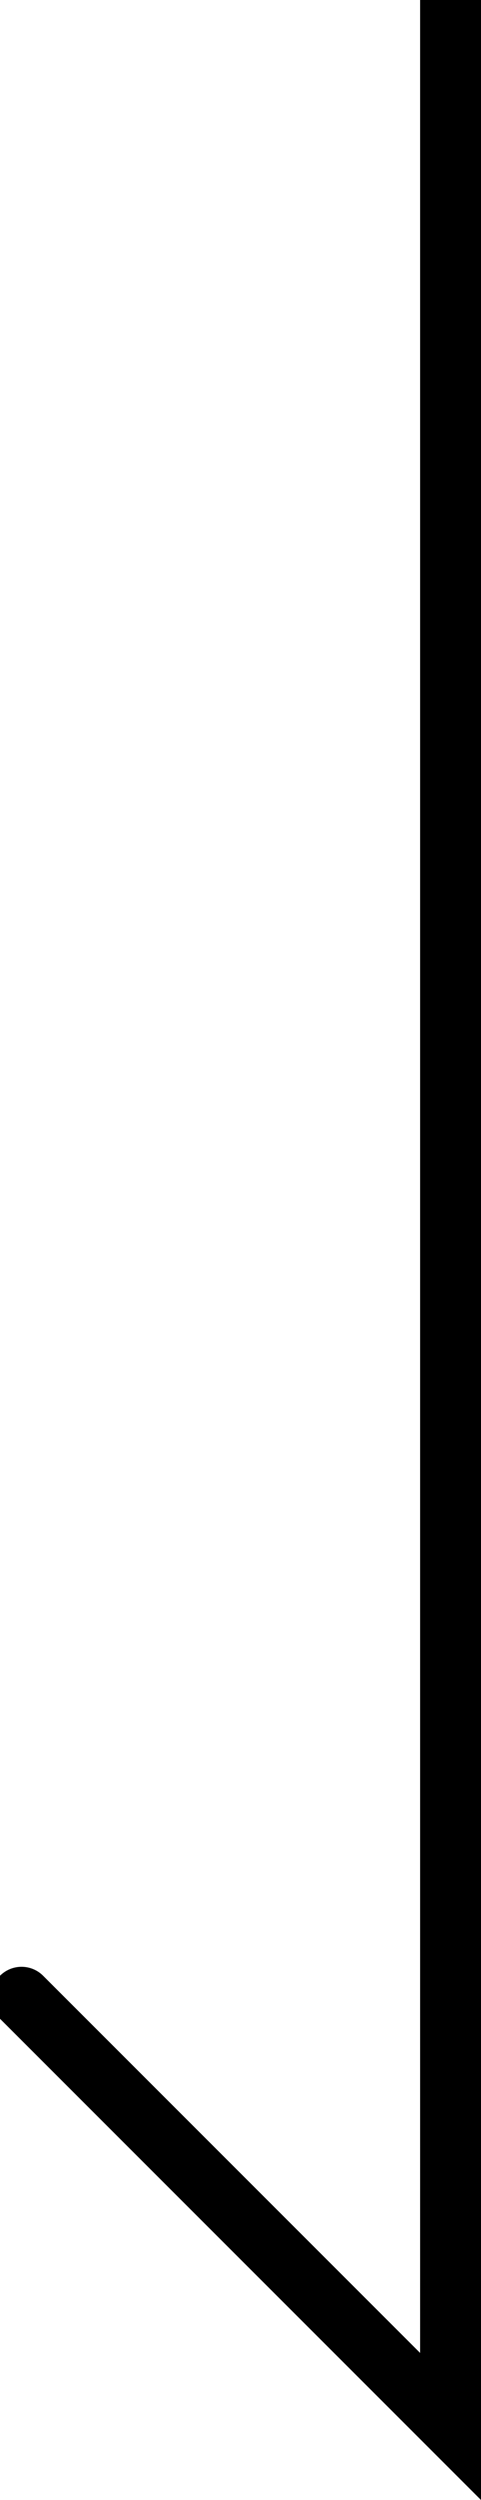
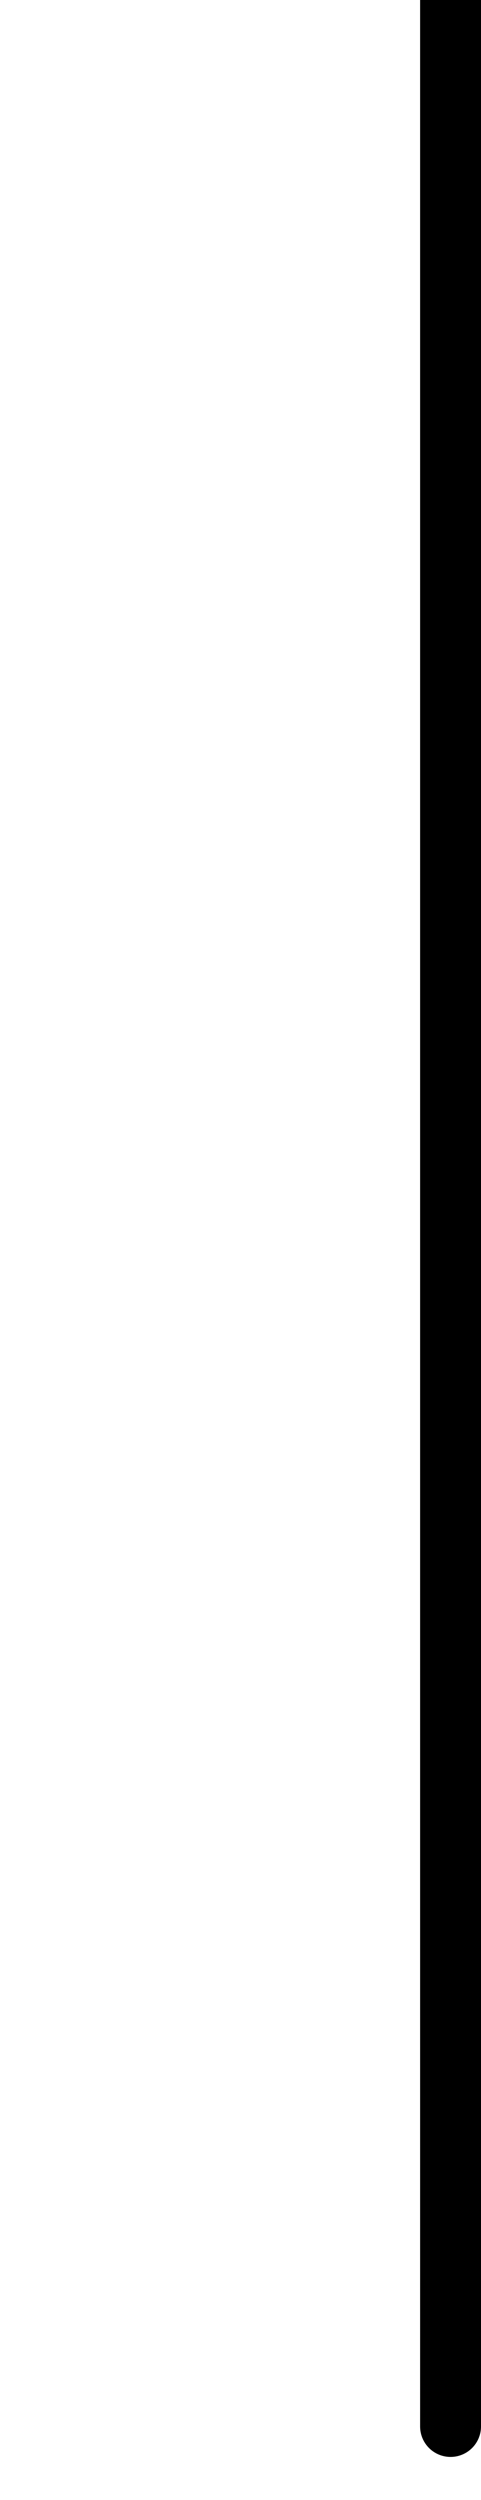
<svg xmlns="http://www.w3.org/2000/svg" height="41.039" viewBox="0 0 7.9 41.039" width="7.9">
-   <path d="m47.5 806.914v39.832l-7.046-7.046" fill="none" stroke="#000" stroke-linecap="round" transform="translate(-40.1 -806.914)" />
+   <path d="m47.5 806.914v39.832" fill="none" stroke="#000" stroke-linecap="round" transform="translate(-40.1 -806.914)" />
</svg>